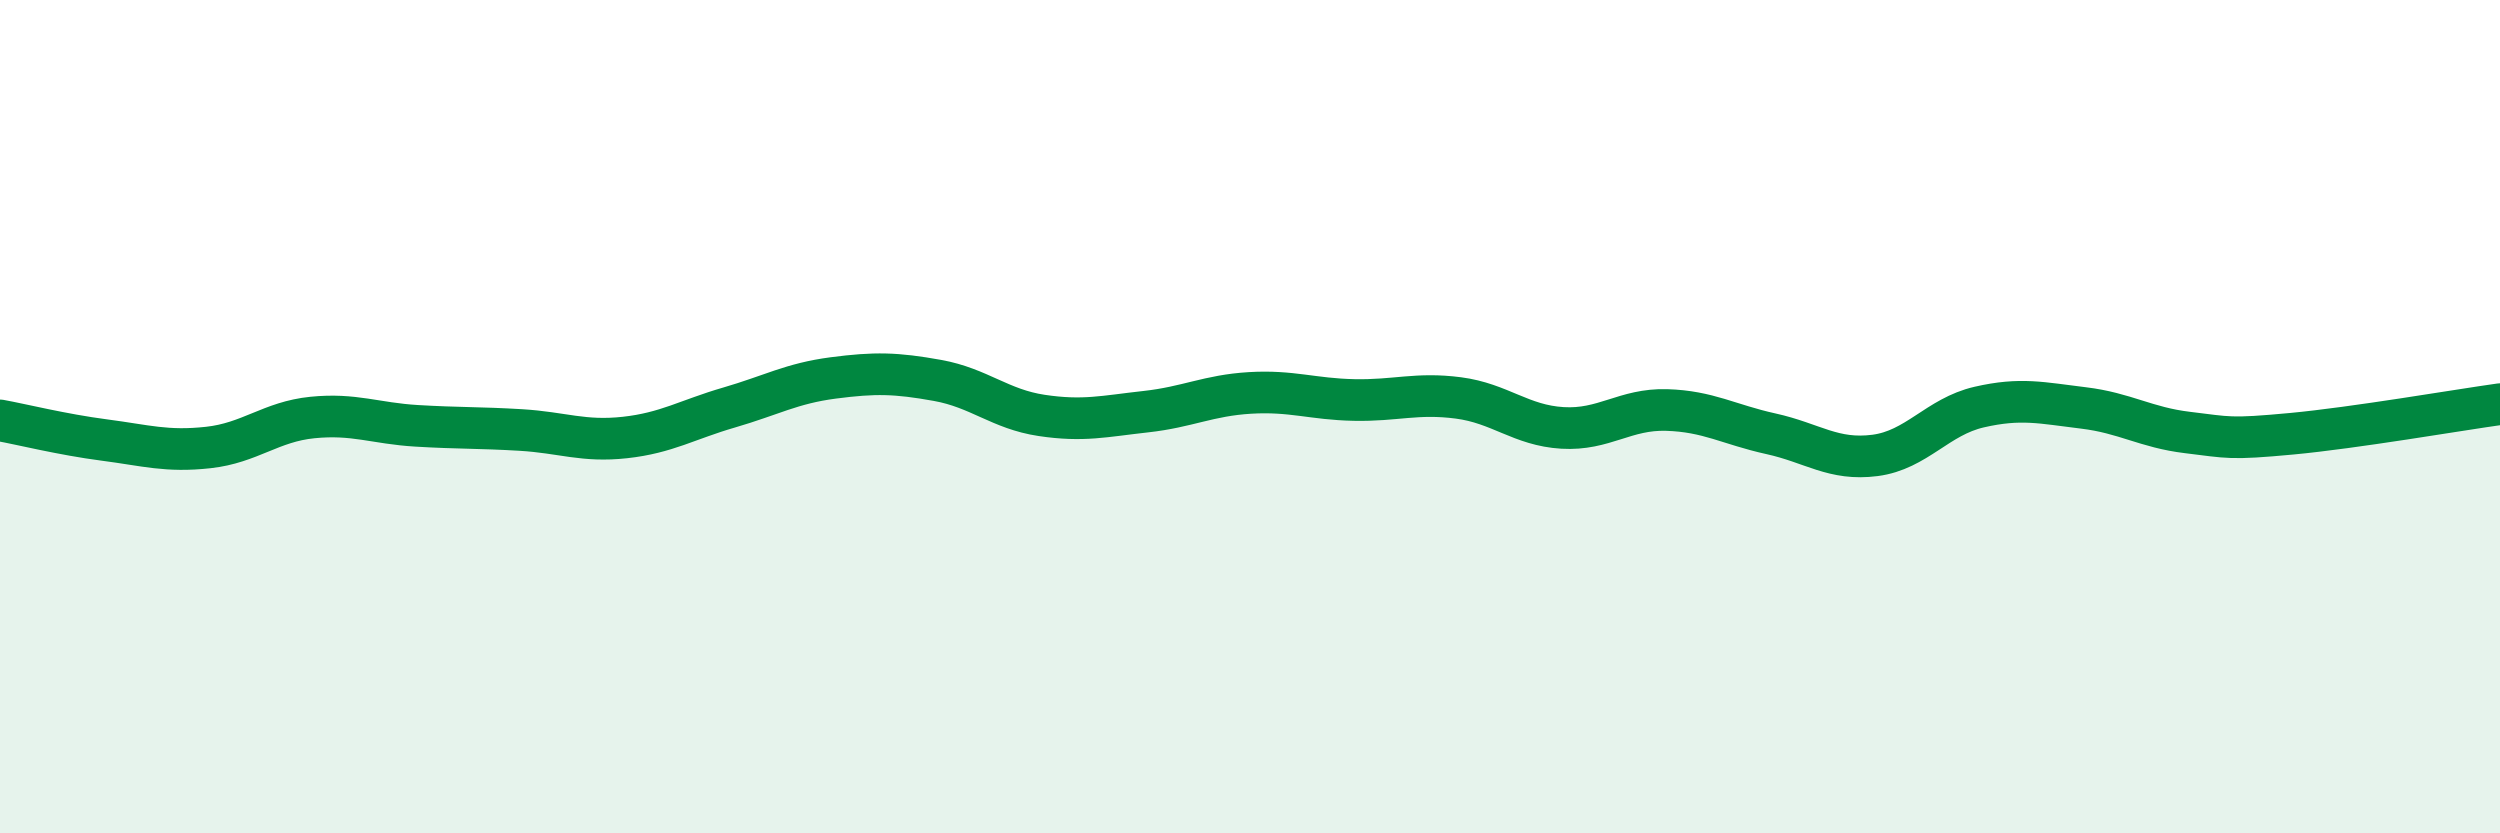
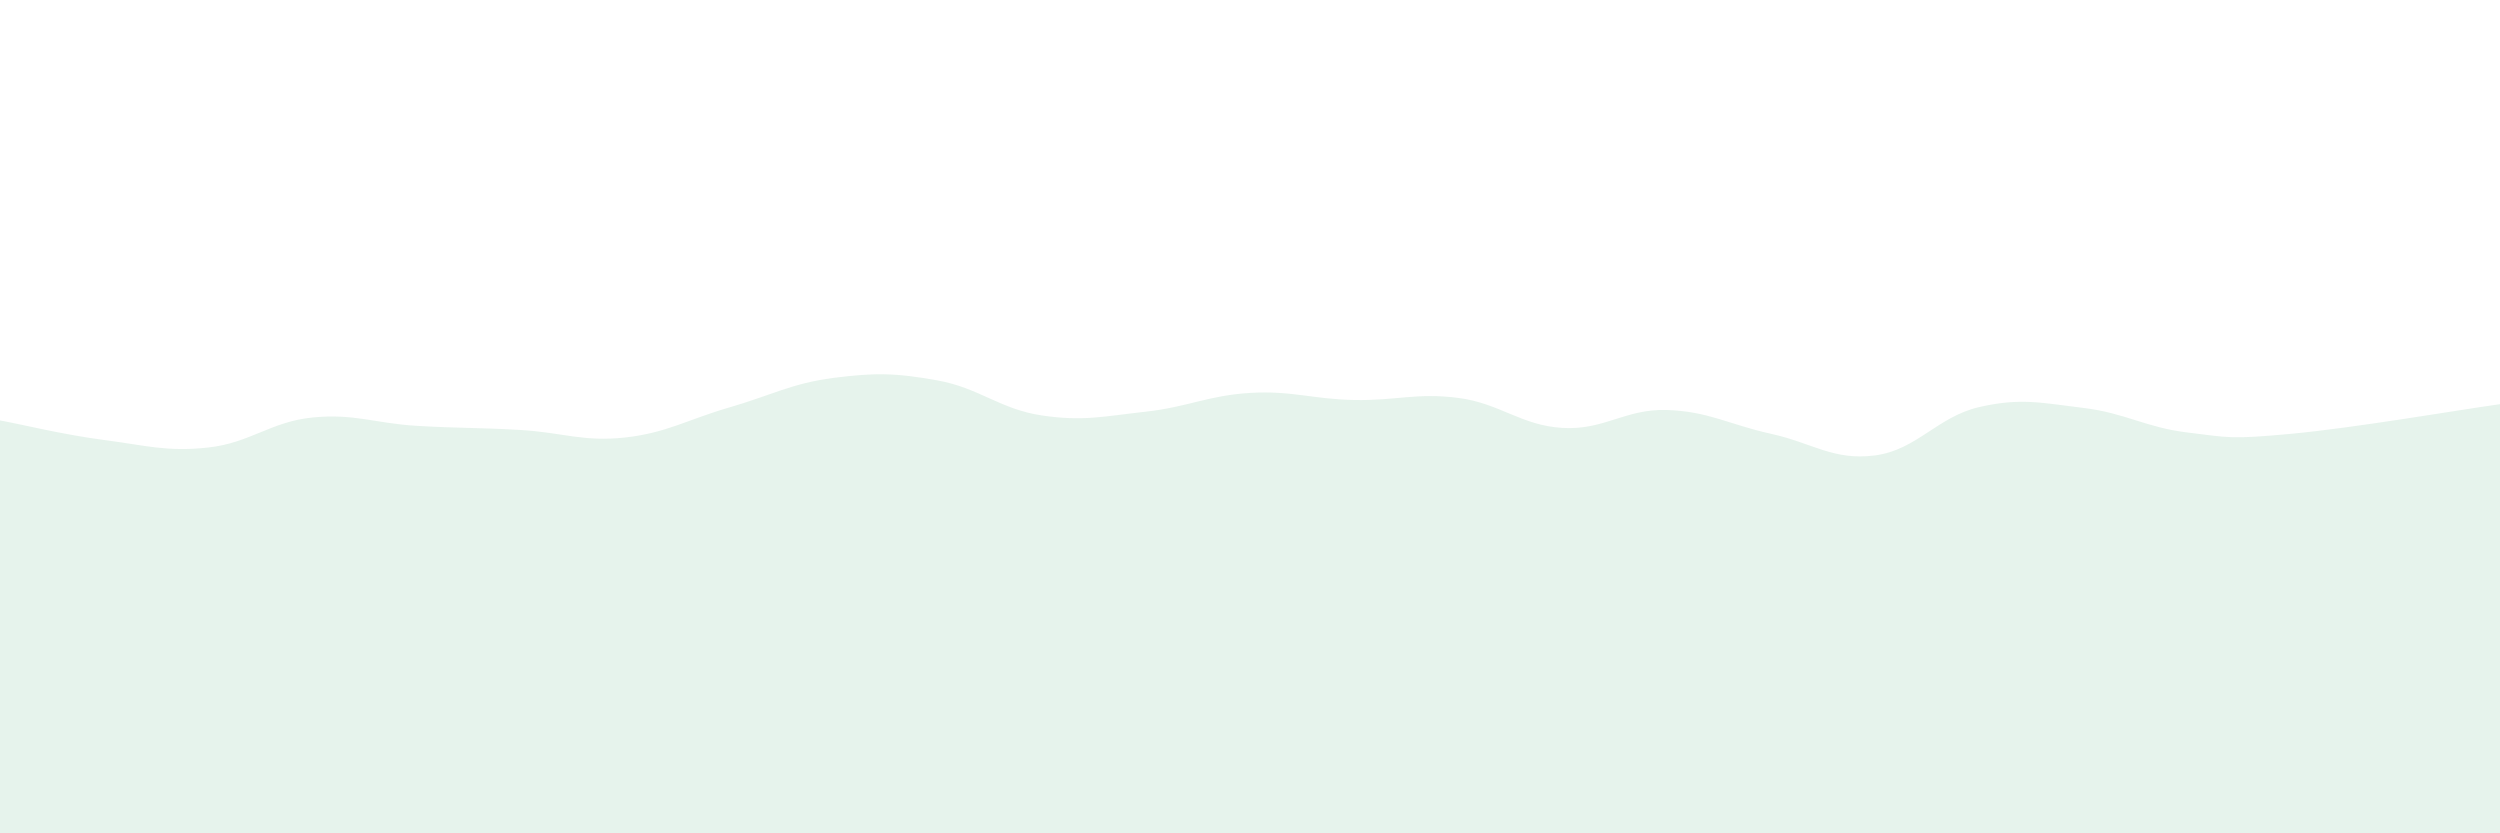
<svg xmlns="http://www.w3.org/2000/svg" width="60" height="20" viewBox="0 0 60 20">
  <path d="M 0,10.09 C 0.5,10.18 1.5,10.43 2.5,10.56 C 3.5,10.69 4,10.85 5,10.74 C 6,10.63 6.5,10.12 7.5,10.02 C 8.5,9.92 9,10.16 10,10.22 C 11,10.28 11.5,10.26 12.5,10.32 C 13.5,10.38 14,10.61 15,10.5 C 16,10.39 16.5,10.07 17.5,9.78 C 18.5,9.49 19,9.2 20,9.07 C 21,8.94 21.5,8.95 22.5,9.13 C 23.5,9.31 24,9.82 25,9.97 C 26,10.12 26.5,9.99 27.5,9.88 C 28.5,9.77 29,9.49 30,9.43 C 31,9.37 31.5,9.58 32.5,9.6 C 33.5,9.62 34,9.42 35,9.55 C 36,9.68 36.5,10.21 37.5,10.27 C 38.5,10.33 39,9.81 40,9.84 C 41,9.87 41.5,10.19 42.5,10.41 C 43.5,10.63 44,11.06 45,10.93 C 46,10.8 46.5,10 47.5,9.77 C 48.5,9.54 49,9.67 50,9.79 C 51,9.91 51.5,10.26 52.5,10.38 C 53.5,10.5 53.5,10.55 55,10.41 C 56.5,10.27 59,9.84 60,9.7L60 20L0 20Z" fill="#008740" opacity="0.1" stroke-linecap="round" stroke-linejoin="round" />
-   <path d="M 0,10.09 C 0.5,10.18 1.5,10.43 2.5,10.56 C 3.5,10.69 4,10.85 5,10.74 C 6,10.63 6.5,10.12 7.5,10.02 C 8.5,9.92 9,10.16 10,10.22 C 11,10.28 11.5,10.26 12.5,10.32 C 13.5,10.38 14,10.61 15,10.5 C 16,10.39 16.5,10.07 17.5,9.78 C 18.5,9.49 19,9.2 20,9.07 C 21,8.94 21.5,8.95 22.5,9.13 C 23.5,9.31 24,9.82 25,9.97 C 26,10.12 26.5,9.99 27.5,9.88 C 28.5,9.77 29,9.49 30,9.43 C 31,9.37 31.5,9.58 32.5,9.6 C 33.5,9.62 34,9.42 35,9.55 C 36,9.68 36.5,10.21 37.5,10.27 C 38.5,10.33 39,9.81 40,9.84 C 41,9.87 41.5,10.19 42.5,10.41 C 43.5,10.63 44,11.06 45,10.93 C 46,10.8 46.5,10 47.5,9.77 C 48.5,9.54 49,9.67 50,9.79 C 51,9.91 51.5,10.26 52.5,10.38 C 53.5,10.5 53.5,10.55 55,10.41 C 56.5,10.27 59,9.84 60,9.7" stroke="#008740" stroke-width="1" fill="none" stroke-linecap="round" stroke-linejoin="round" />
</svg>